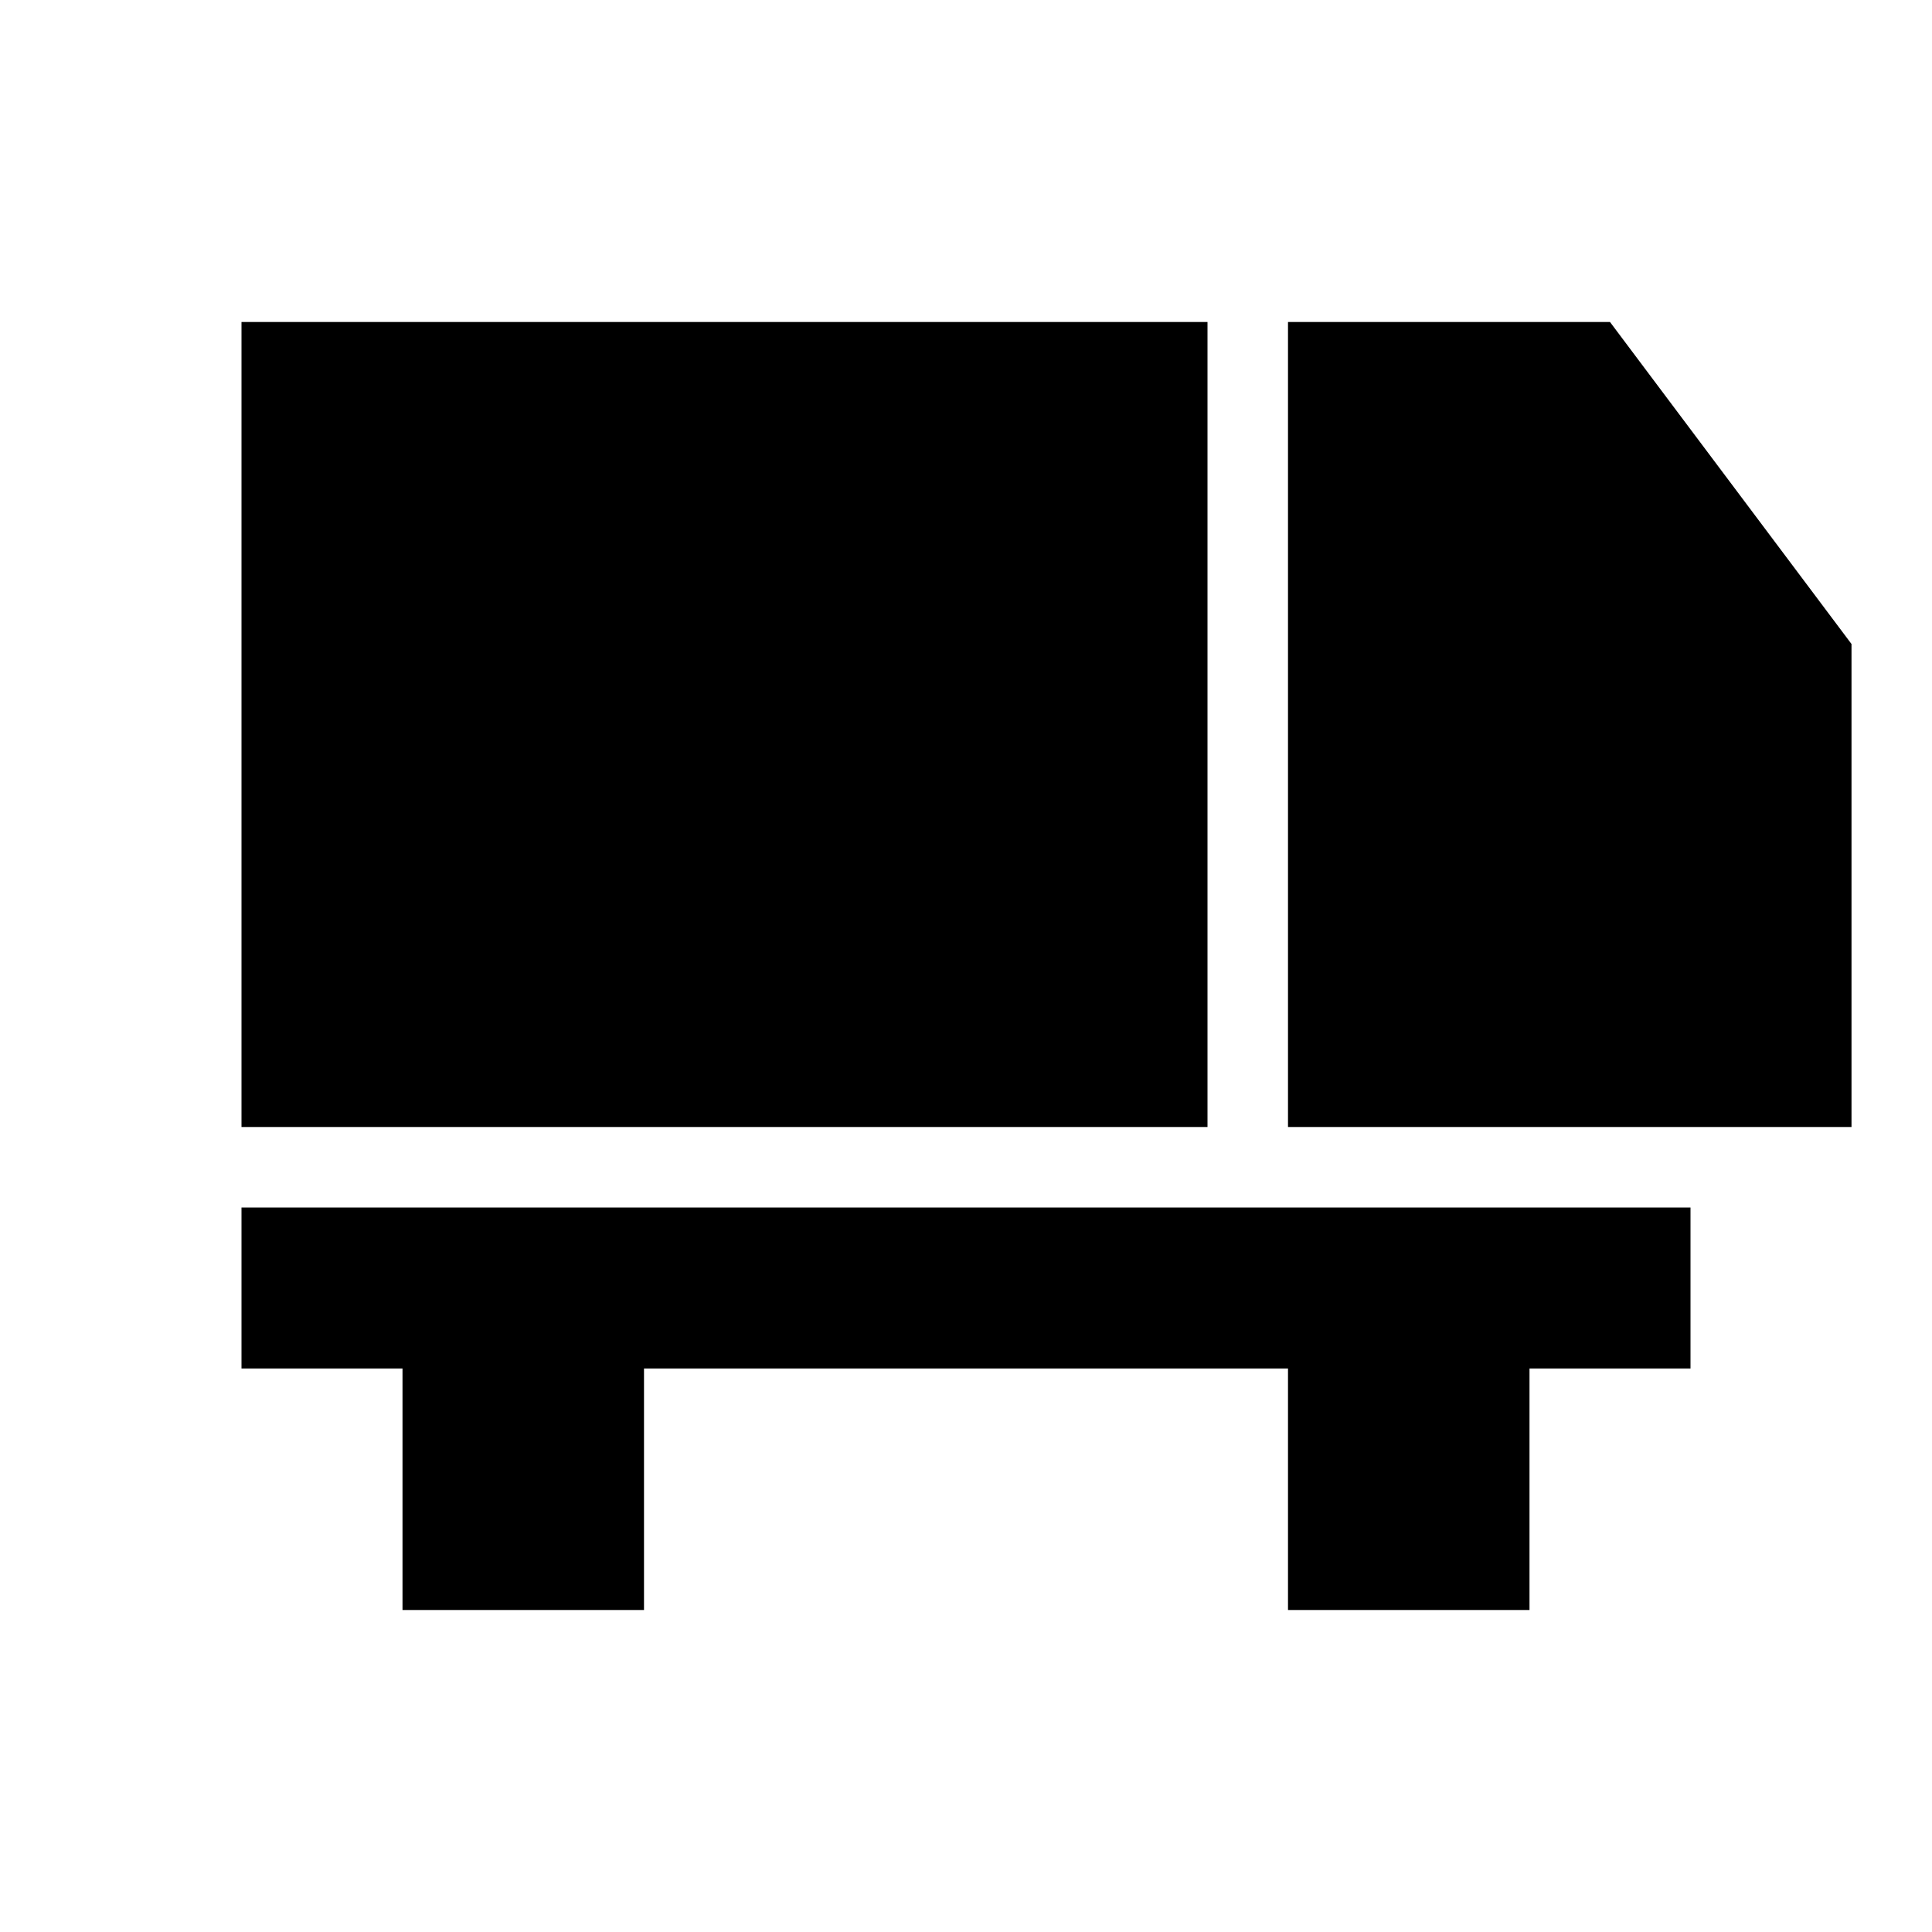
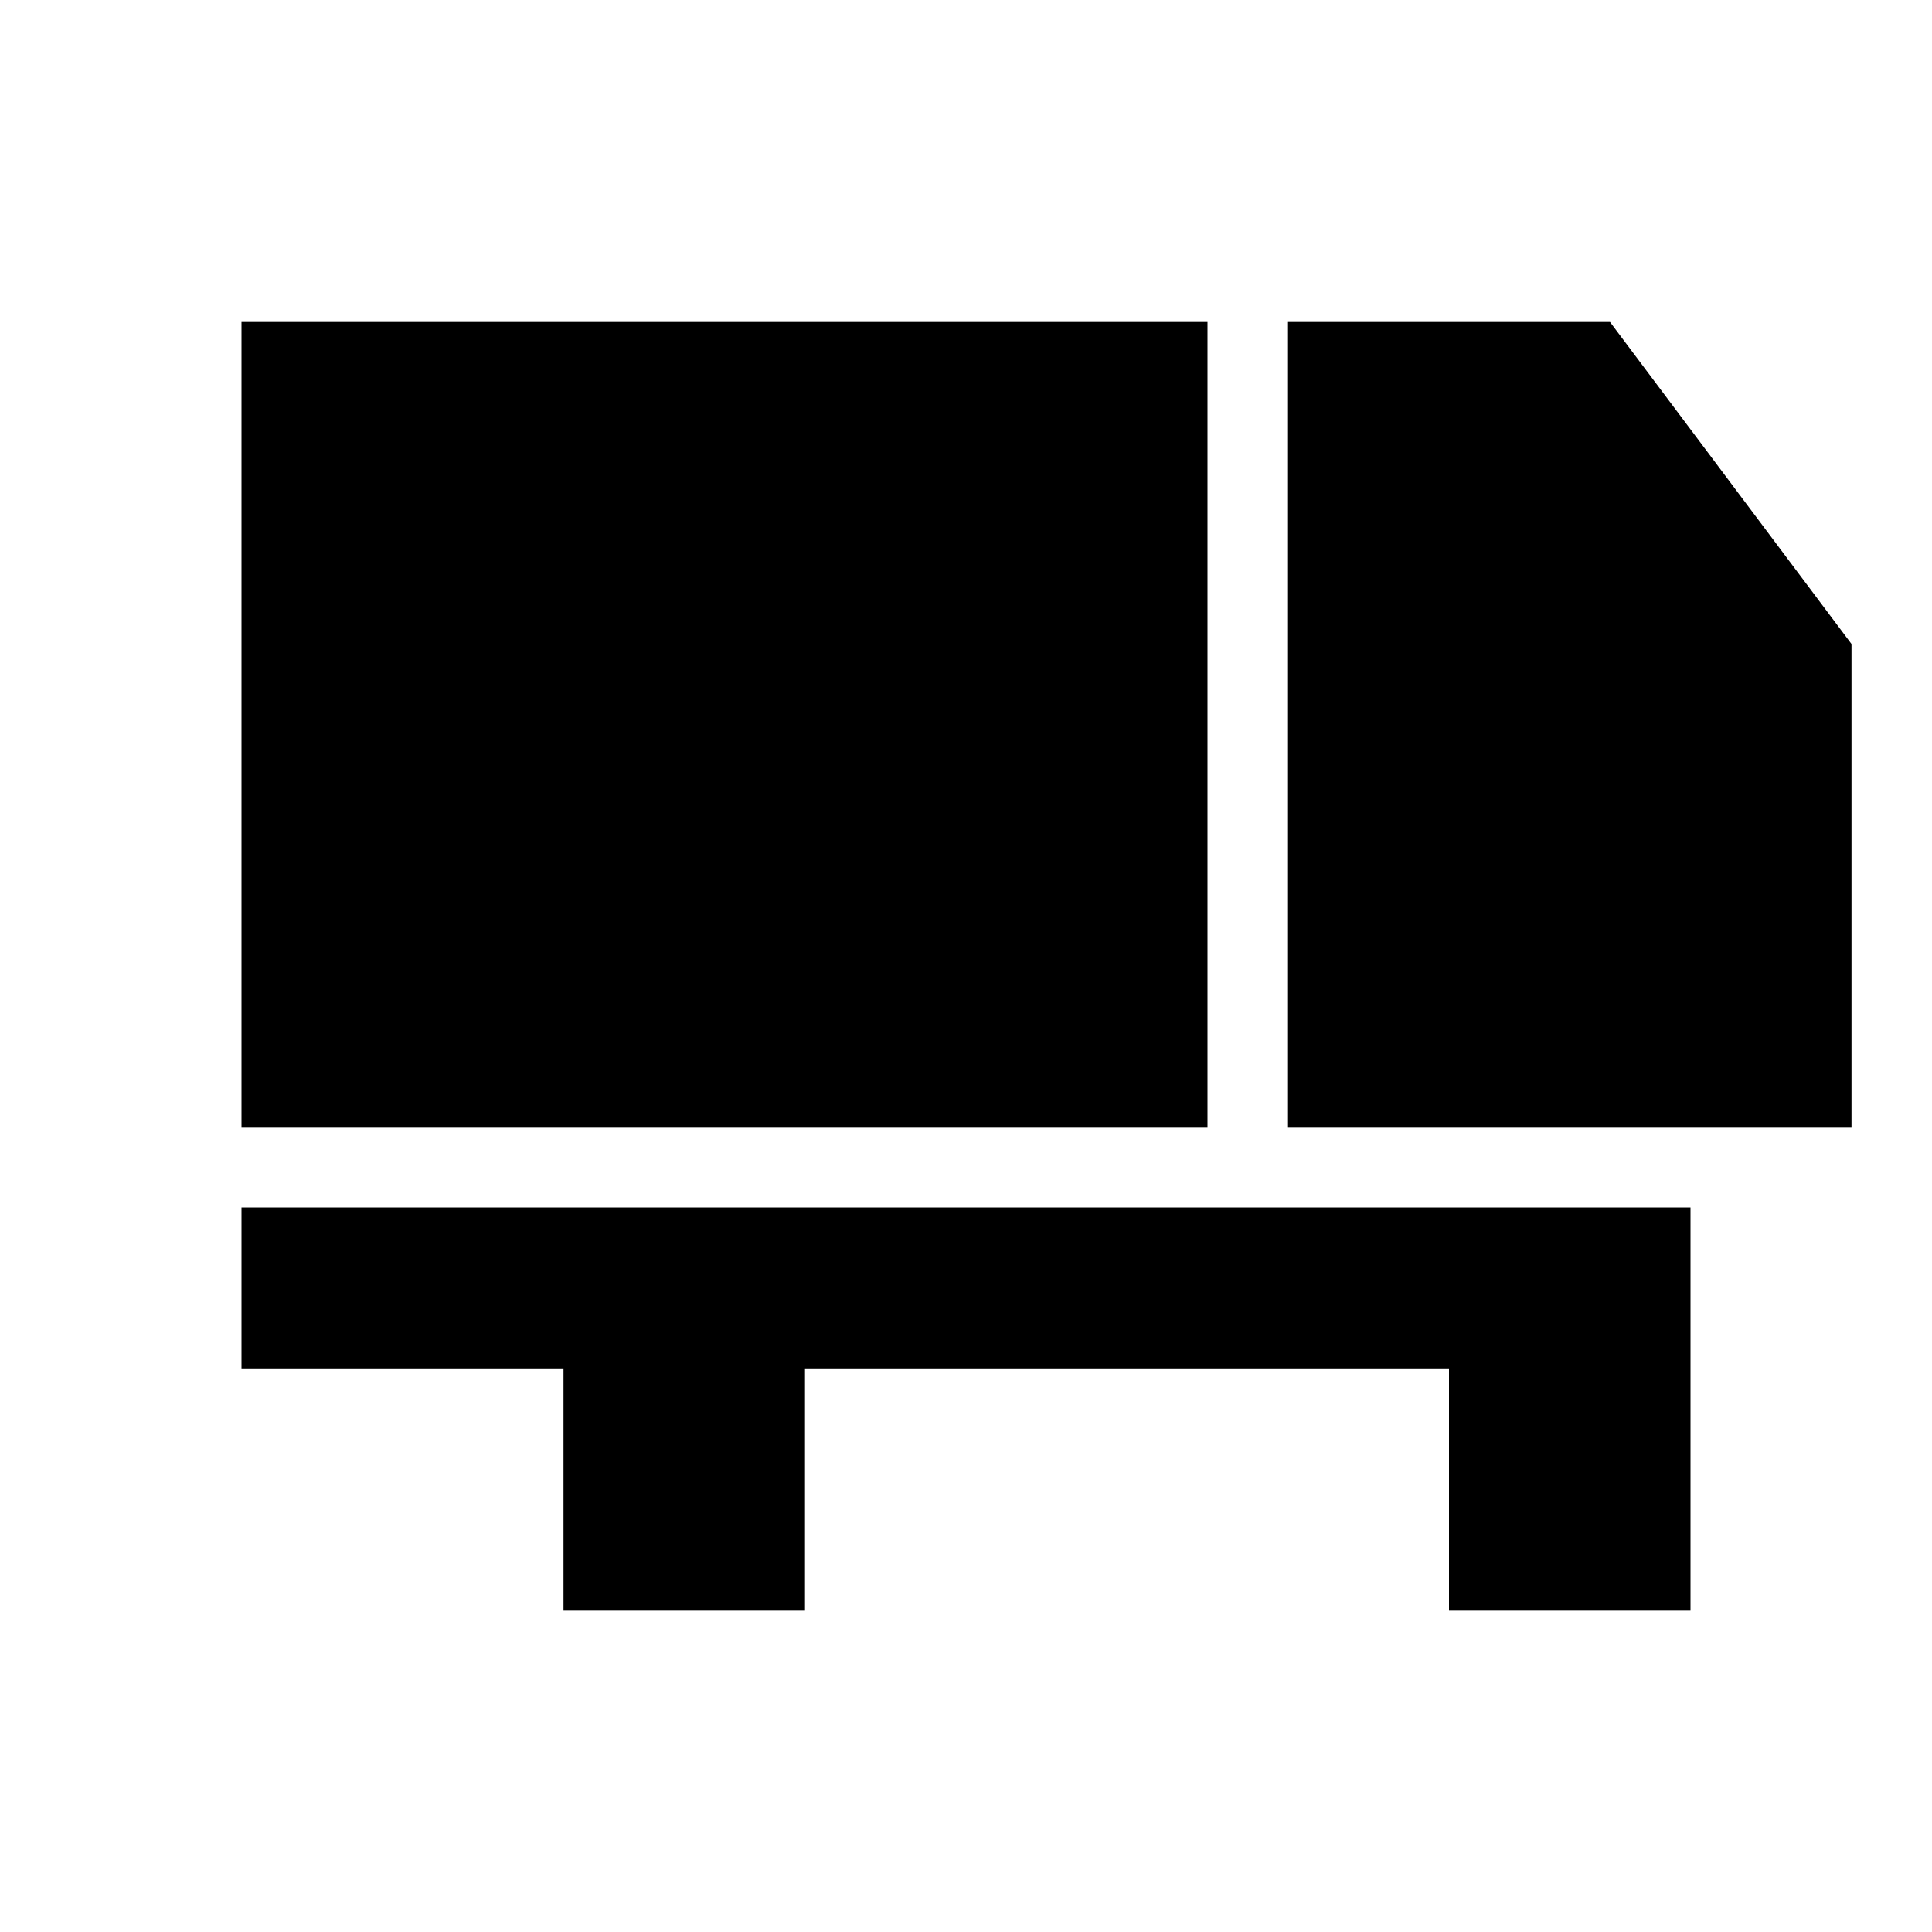
<svg xmlns="http://www.w3.org/2000/svg" viewBox="0 0 24 24" width="24" height="24" fill="currentColor" stroke="none">
-   <path d="M3 4h12v10H3V4zm13 0h4l3 4v6h-7V4zm-13 11h18v2h-2v3h-3v-3h-8v3h-3v-3H3v-2z" />
+   <path d="M3 4h12v10H3V4zm13 0h4l3 4v6h-7V4zm-13 11h18v2v3h-3v-3h-8v3h-3v-3H3v-2z" />
</svg>